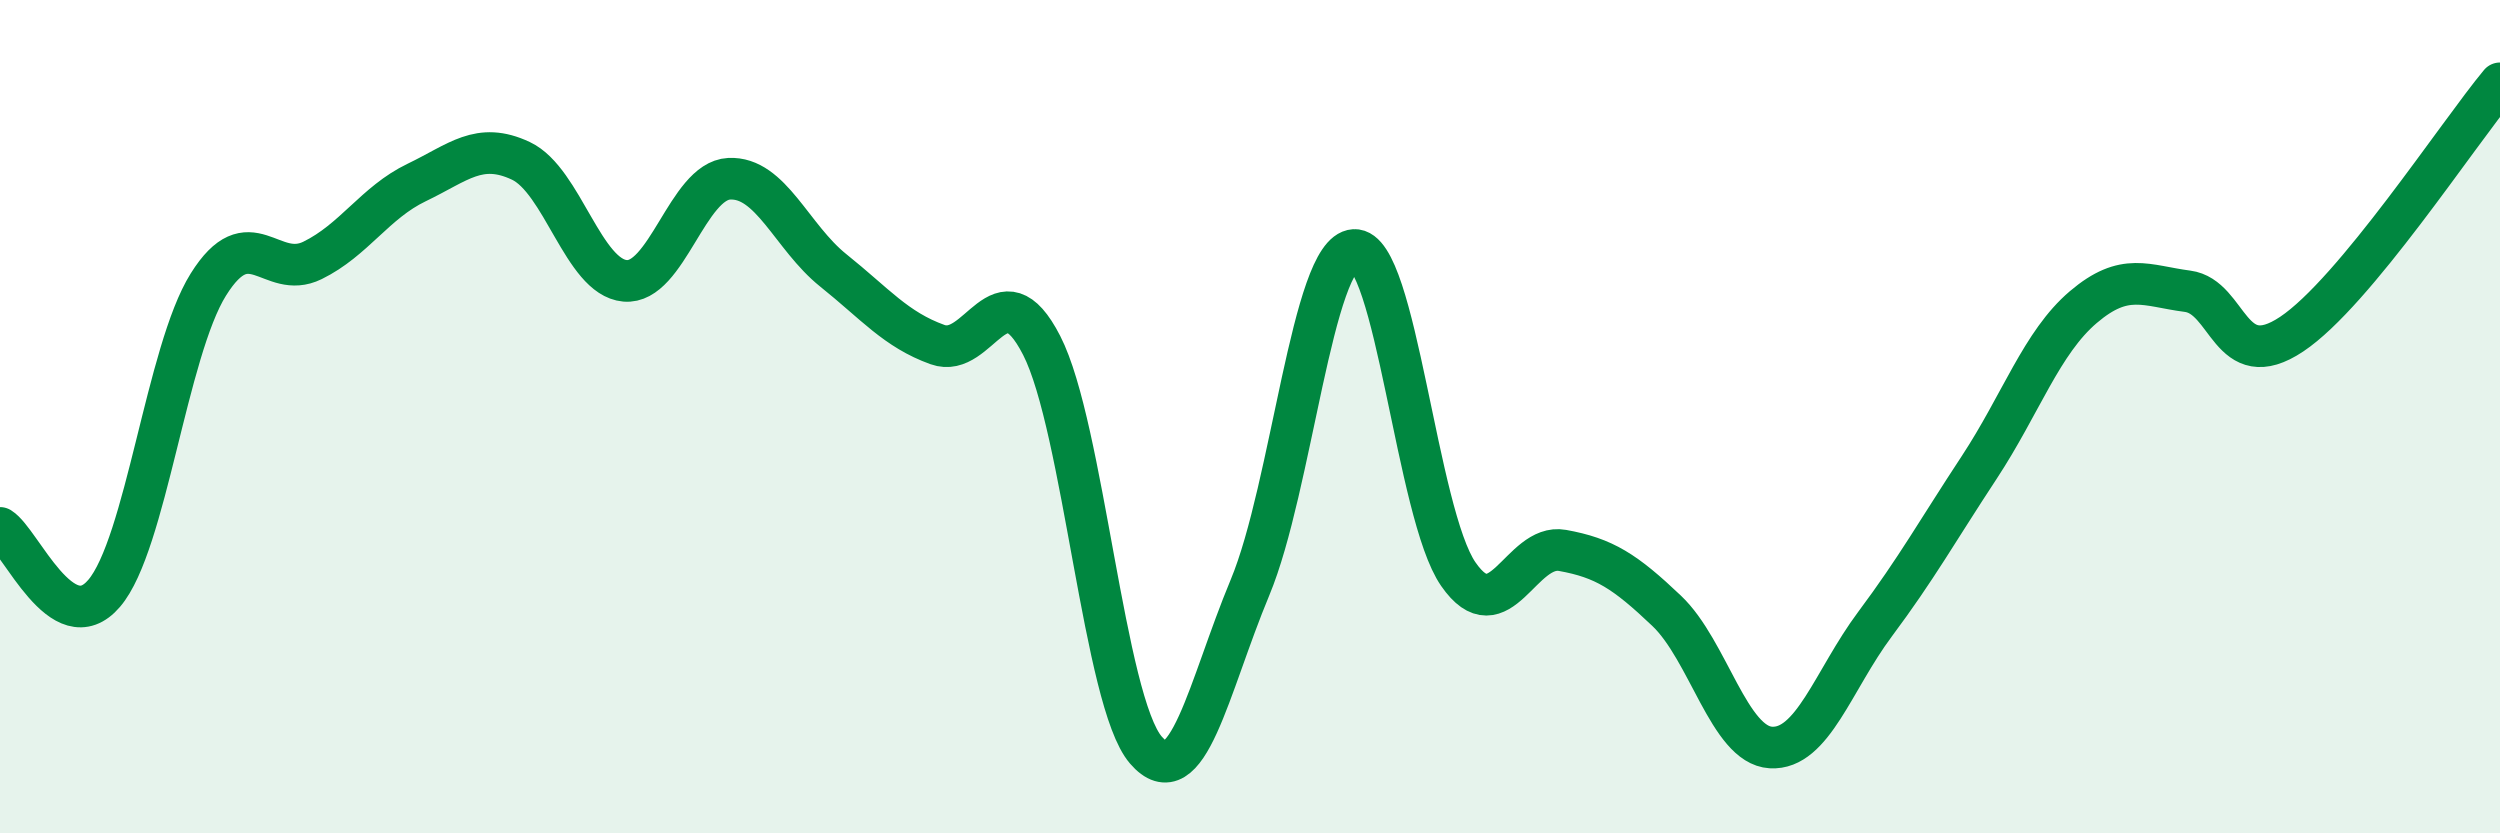
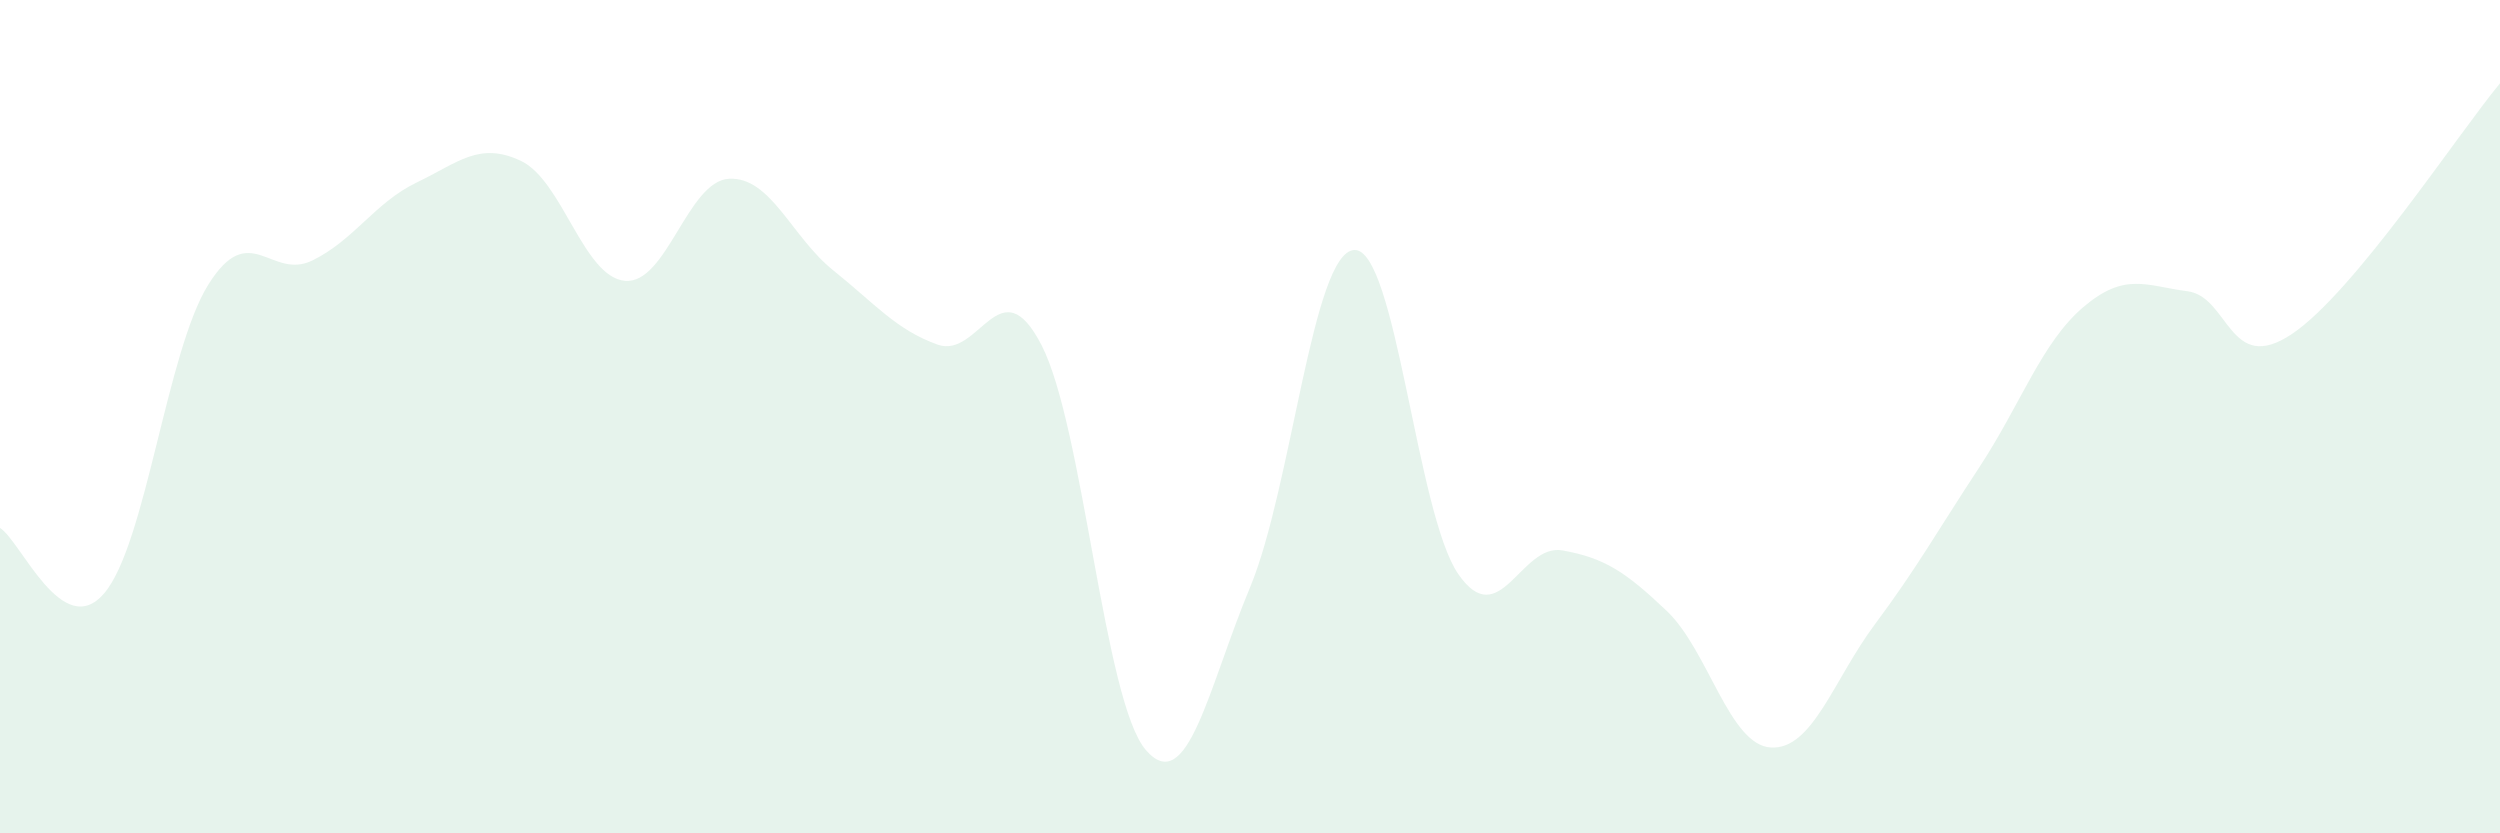
<svg xmlns="http://www.w3.org/2000/svg" width="60" height="20" viewBox="0 0 60 20">
  <path d="M 0,12.67 C 0.5,12.98 1.5,15.41 2.5,14.24 C 3.5,13.07 4,8.43 5,6.83 C 6,5.23 6.5,6.74 7.5,6.25 C 8.5,5.76 9,4.86 10,4.38 C 11,3.9 11.5,3.39 12.5,3.86 C 13.5,4.33 14,6.65 15,6.74 C 16,6.83 16.5,4.34 17.5,4.29 C 18.5,4.24 19,5.69 20,6.49 C 21,7.29 21.5,7.91 22.5,8.27 C 23.5,8.63 24,6.34 25,8.29 C 26,10.24 26.5,16.84 27.5,18 C 28.5,19.16 29,16.5 30,14.1 C 31,11.7 31.5,6.06 32.5,6 C 33.5,5.94 34,12.34 35,13.78 C 36,15.22 36.5,13.03 37.5,13.21 C 38.5,13.39 39,13.71 40,14.66 C 41,15.61 41.5,17.88 42.5,17.94 C 43.5,18 44,16.32 45,14.98 C 46,13.64 46.5,12.74 47.5,11.22 C 48.5,9.7 49,8.22 50,7.37 C 51,6.52 51.5,6.86 52.5,6.99 C 53.5,7.12 53.5,9.02 55,8.02 C 56.5,7.02 59,3.2 60,2L60 20L0 20Z" fill="#008740" opacity="0.1" stroke-linecap="round" stroke-linejoin="round" />
-   <path d="M 0,12.67 C 0.5,12.98 1.5,15.41 2.5,14.24 C 3.5,13.07 4,8.43 5,6.83 C 6,5.23 6.5,6.74 7.5,6.25 C 8.5,5.76 9,4.86 10,4.38 C 11,3.9 11.5,3.39 12.5,3.86 C 13.5,4.33 14,6.65 15,6.74 C 16,6.83 16.5,4.34 17.5,4.29 C 18.5,4.24 19,5.69 20,6.49 C 21,7.29 21.5,7.91 22.5,8.27 C 23.5,8.63 24,6.34 25,8.29 C 26,10.24 26.5,16.84 27.5,18 C 28.5,19.16 29,16.5 30,14.1 C 31,11.7 31.5,6.06 32.5,6 C 33.5,5.94 34,12.34 35,13.78 C 36,15.22 36.5,13.03 37.5,13.21 C 38.5,13.39 39,13.71 40,14.66 C 41,15.61 41.5,17.88 42.5,17.94 C 43.5,18 44,16.32 45,14.98 C 46,13.64 46.5,12.74 47.5,11.22 C 48.5,9.7 49,8.22 50,7.37 C 51,6.52 51.5,6.86 52.5,6.99 C 53.5,7.12 53.5,9.02 55,8.02 C 56.5,7.02 59,3.2 60,2" stroke="#008740" stroke-width="1" fill="none" stroke-linecap="round" stroke-linejoin="round" />
</svg>